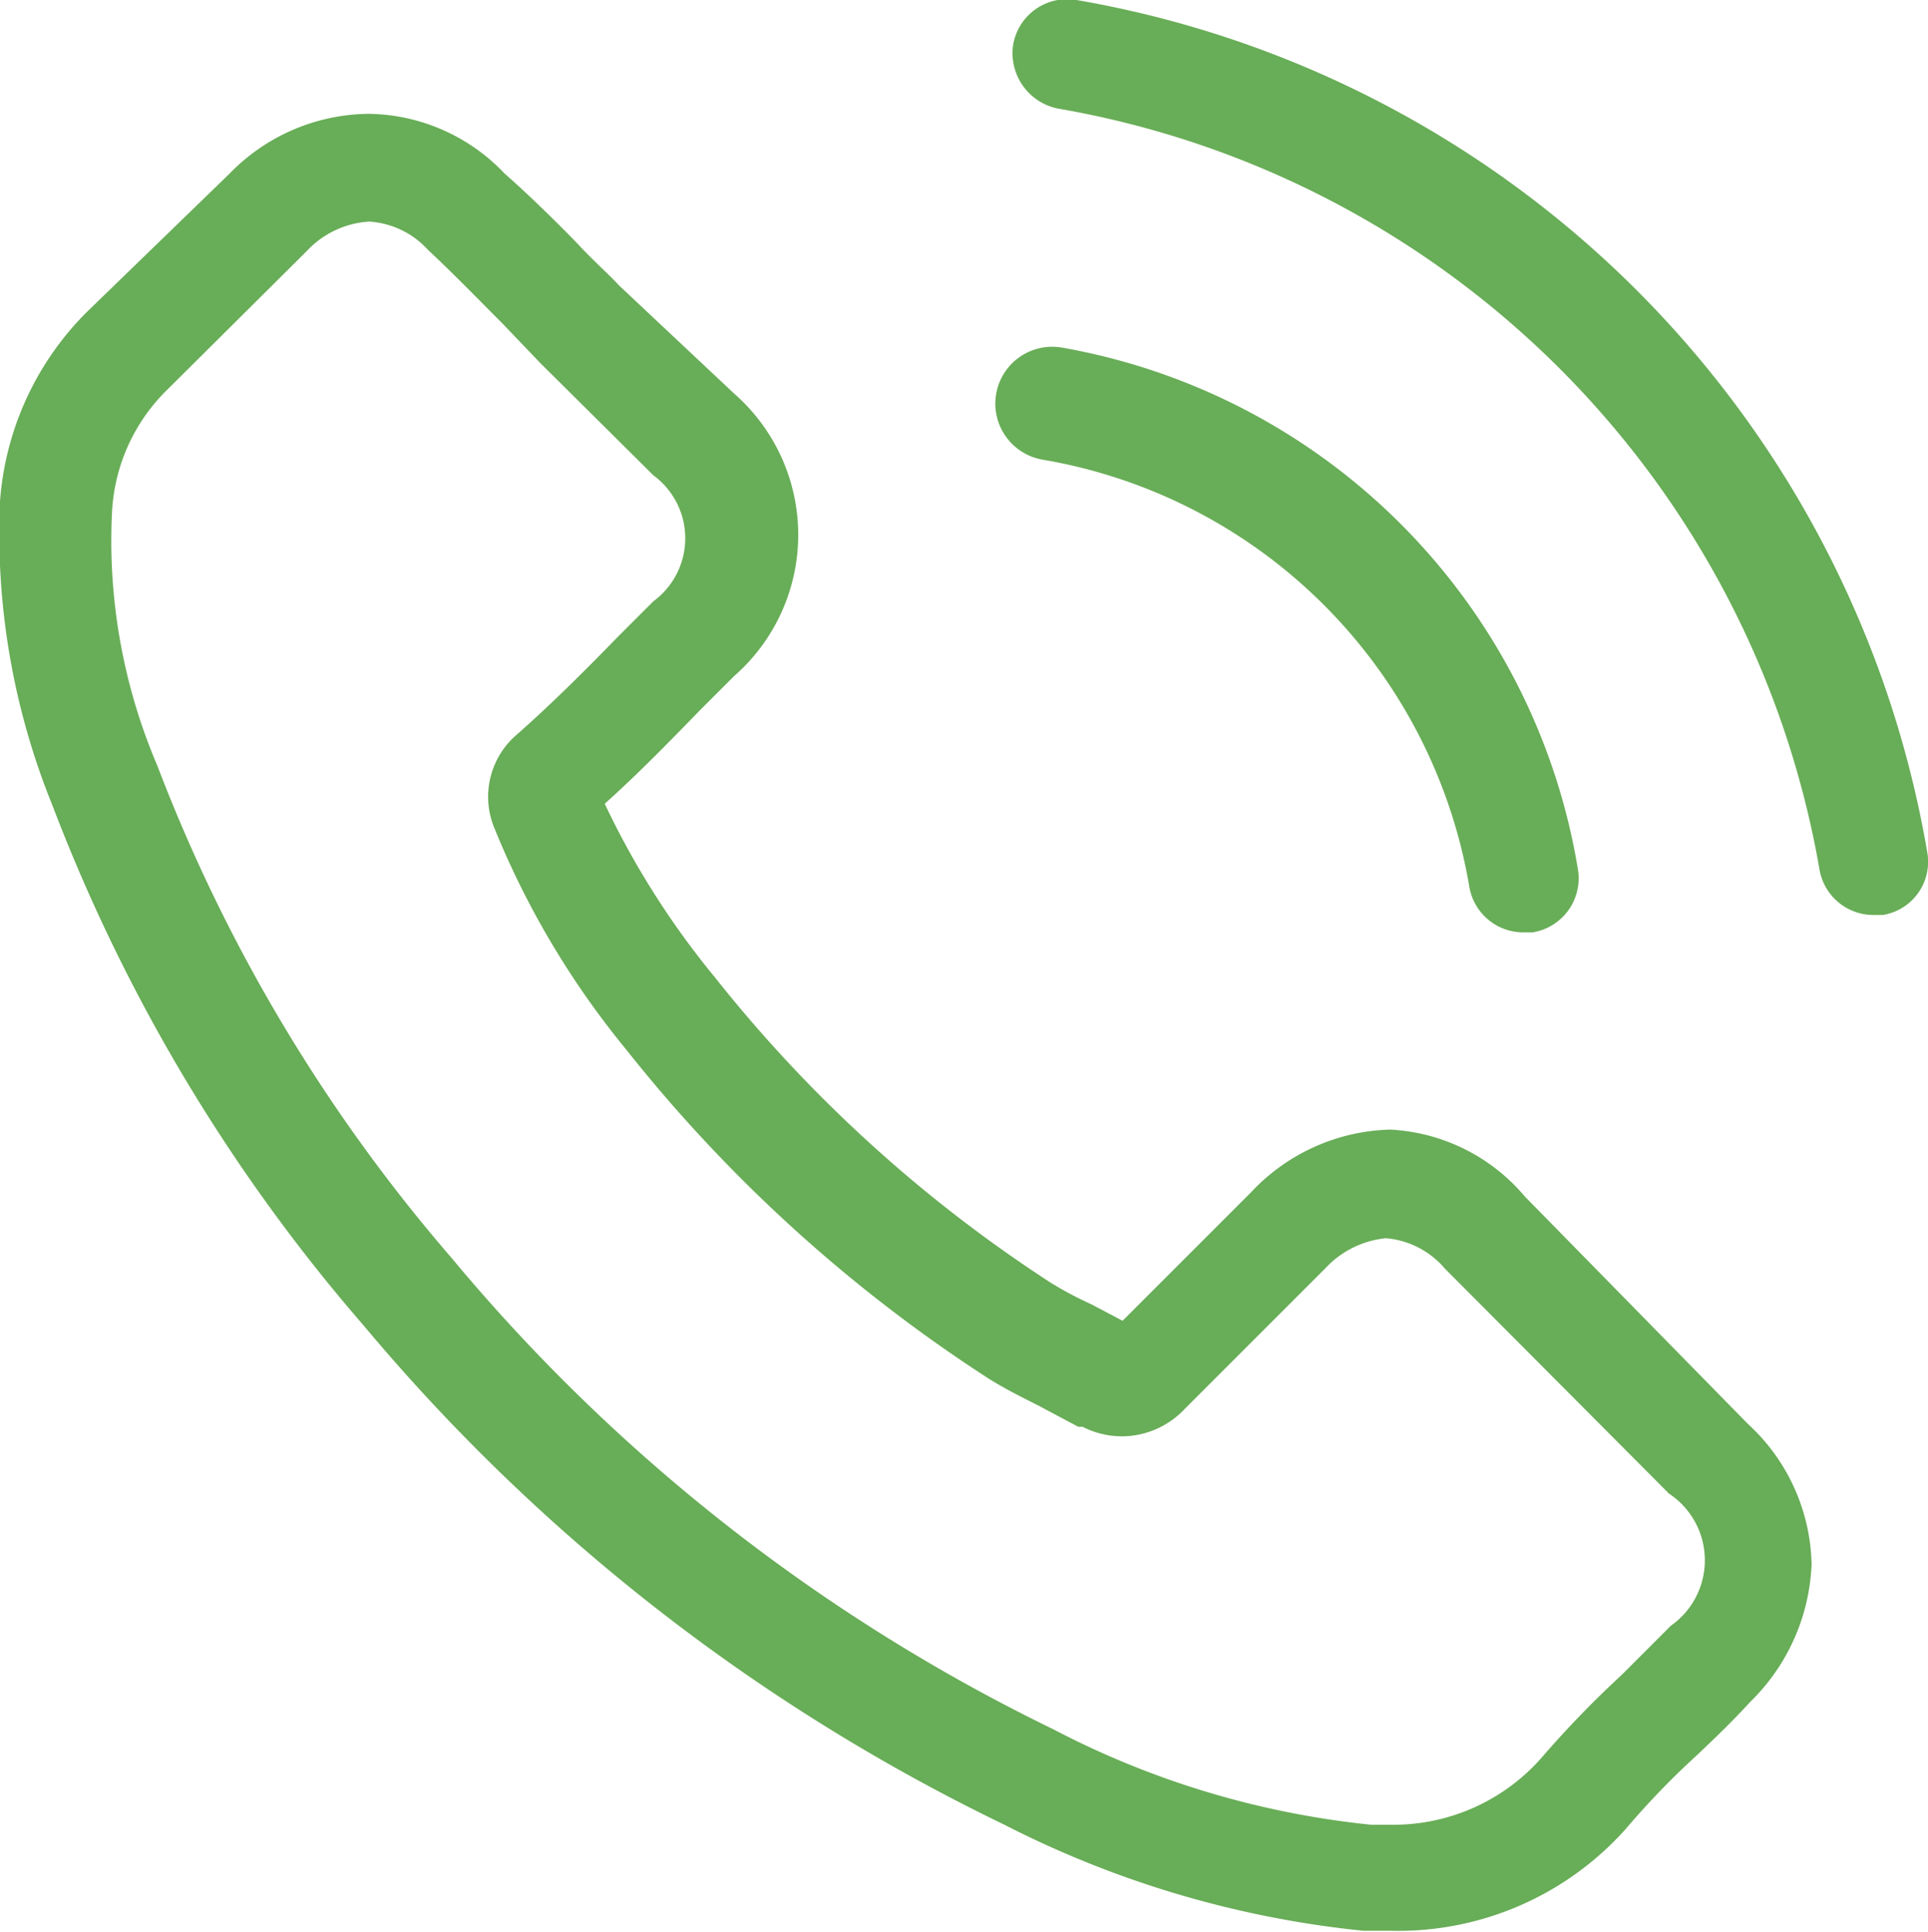
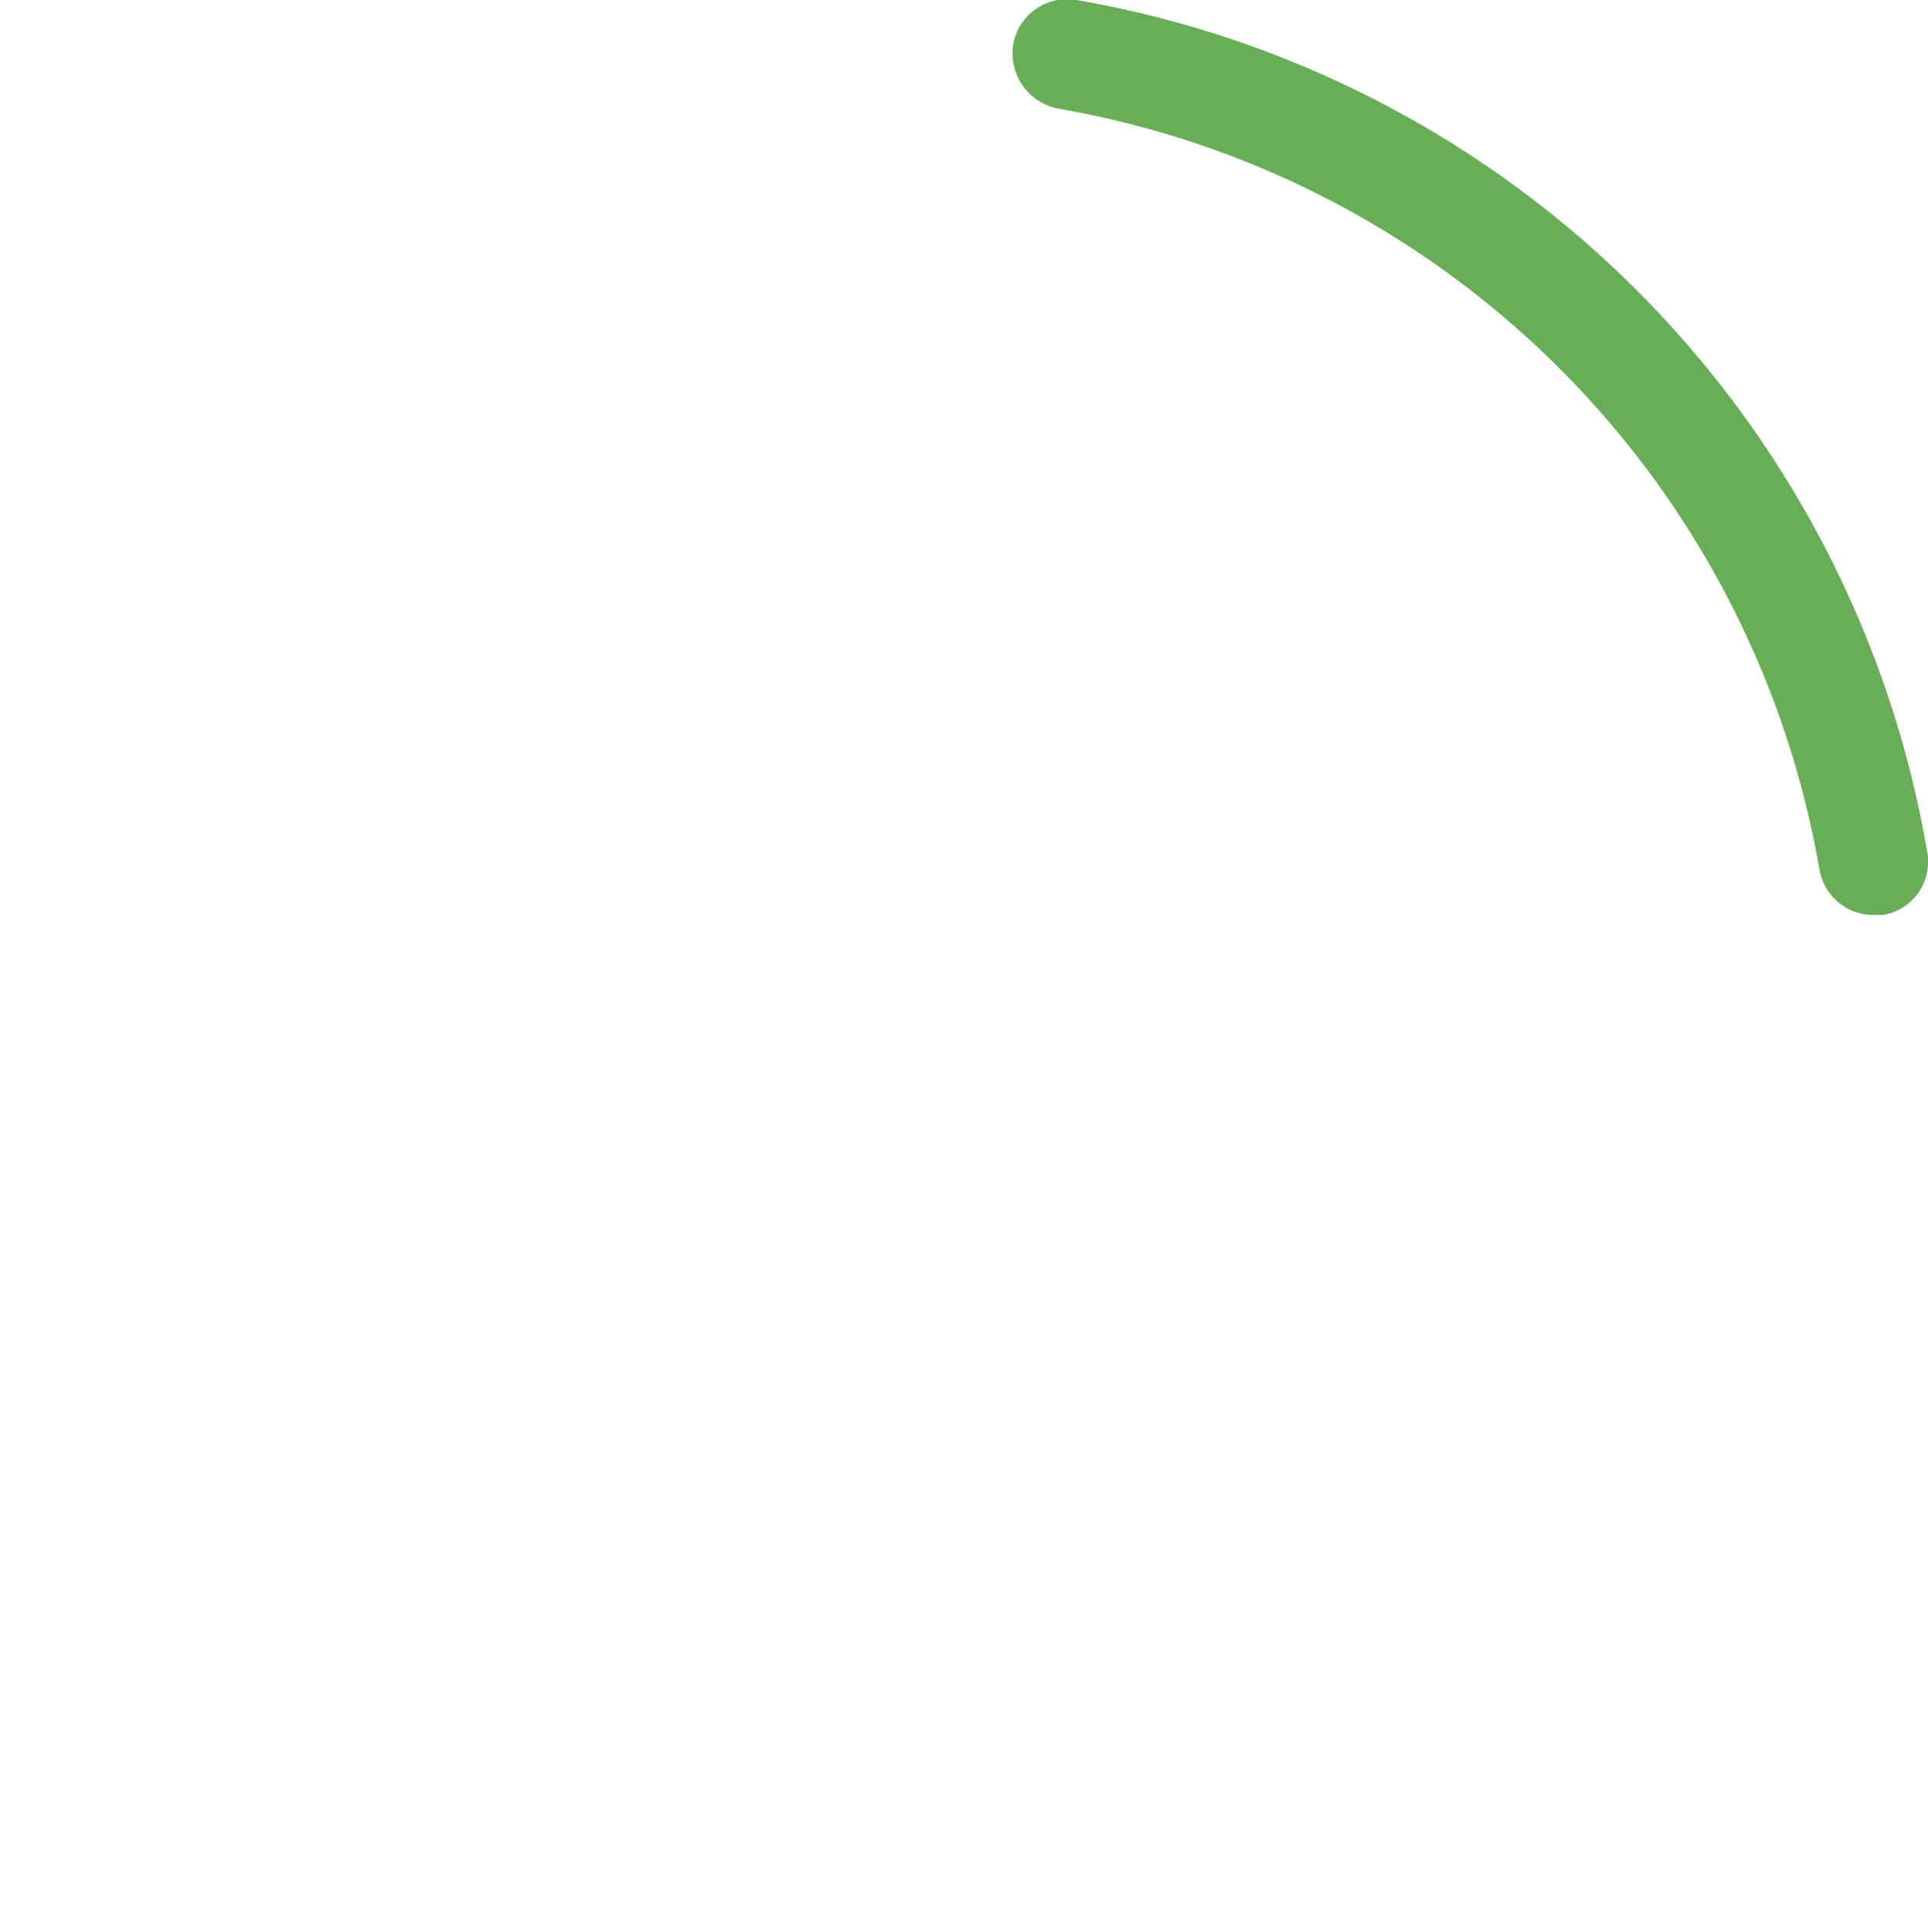
<svg xmlns="http://www.w3.org/2000/svg" viewBox="0 0 22.19 22.23">
  <defs>
    <style>.cls-1{fill:#68ad57;}</style>
  </defs>
  <title>call_icatsin_g</title>
  <g id="Capa_2" data-name="Capa 2">
    <g id="Capa_1-2" data-name="Capa 1">
-       <path class="cls-1" d="M17.55,13.77A2.17,2.17,0,0,0,16,13a2.27,2.27,0,0,0-1.6.72l-1.48,1.48-.36-.19a4.12,4.12,0,0,1-.47-.25,16.14,16.14,0,0,1-3.86-3.51,9.6,9.6,0,0,1-1.27-2c.39-.35.75-.72,1.09-1.07l.4-.4a2.16,2.16,0,0,0,0-3.25L7.13,3.29C7,3.15,6.83,3,6.69,2.85S6.11,2.26,5.81,2a2.19,2.19,0,0,0-1.57-.69A2.26,2.26,0,0,0,2.64,2h0L1,3.59A3.43,3.43,0,0,0,0,5.77a8.32,8.32,0,0,0,.6,3.49,20,20,0,0,0,3.59,6A22.18,22.18,0,0,0,11.56,21a11.63,11.63,0,0,0,4.13,1.22H16a3.51,3.51,0,0,0,2.71-1.17l0,0a9.28,9.28,0,0,1,.82-.85c.2-.19.41-.39.61-.61A2.34,2.34,0,0,0,20.85,18a2.25,2.25,0,0,0-.73-1.61Zm1.68,4.94h0l-.57.57a11.62,11.62,0,0,0-.91.94A2.27,2.27,0,0,1,16,21h-.22a10.1,10.1,0,0,1-3.66-1.1,20.86,20.86,0,0,1-6.92-5.42A19.05,19.05,0,0,1,1.81,8.81a6.59,6.59,0,0,1-.52-2.93,2.12,2.12,0,0,1,.64-1.4l1.6-1.59a1.07,1.07,0,0,1,.72-.34,1,1,0,0,1,.68.33h0c.29.27.56.55.85.84l.44.46L7.52,5.47a.9.9,0,0,1,0,1.45l-.41.41c-.39.4-.77.78-1.18,1.14l0,0a.94.94,0,0,0-.24,1.06v0A9.84,9.84,0,0,0,7.2,12.07h0a17.31,17.31,0,0,0,4.17,3.79c.19.12.39.22.57.31l.47.25.05,0a1,1,0,0,0,.47.11,1,1,0,0,0,.71-.32l1.61-1.61a1.1,1.1,0,0,1,.7-.35,1,1,0,0,1,.68.35h0l2.58,2.59A.92.92,0,0,1,19.23,18.71Z" />
-       <path class="cls-1" d="M12,5.29a6,6,0,0,1,4.91,4.91.63.63,0,0,0,.63.53h.1a.63.63,0,0,0,.52-.73A7.3,7.3,0,0,0,12.22,4,.63.63,0,1,0,12,5.29Z" />
      <path class="cls-1" d="M22.18,9.8A12,12,0,0,0,12.39,0a.63.63,0,0,0-.73.52.65.65,0,0,0,.52.73A10.75,10.75,0,0,1,20.94,10a.63.63,0,0,0,.62.53h.11A.62.62,0,0,0,22.18,9.8Z" />
    </g>
  </g>
</svg>